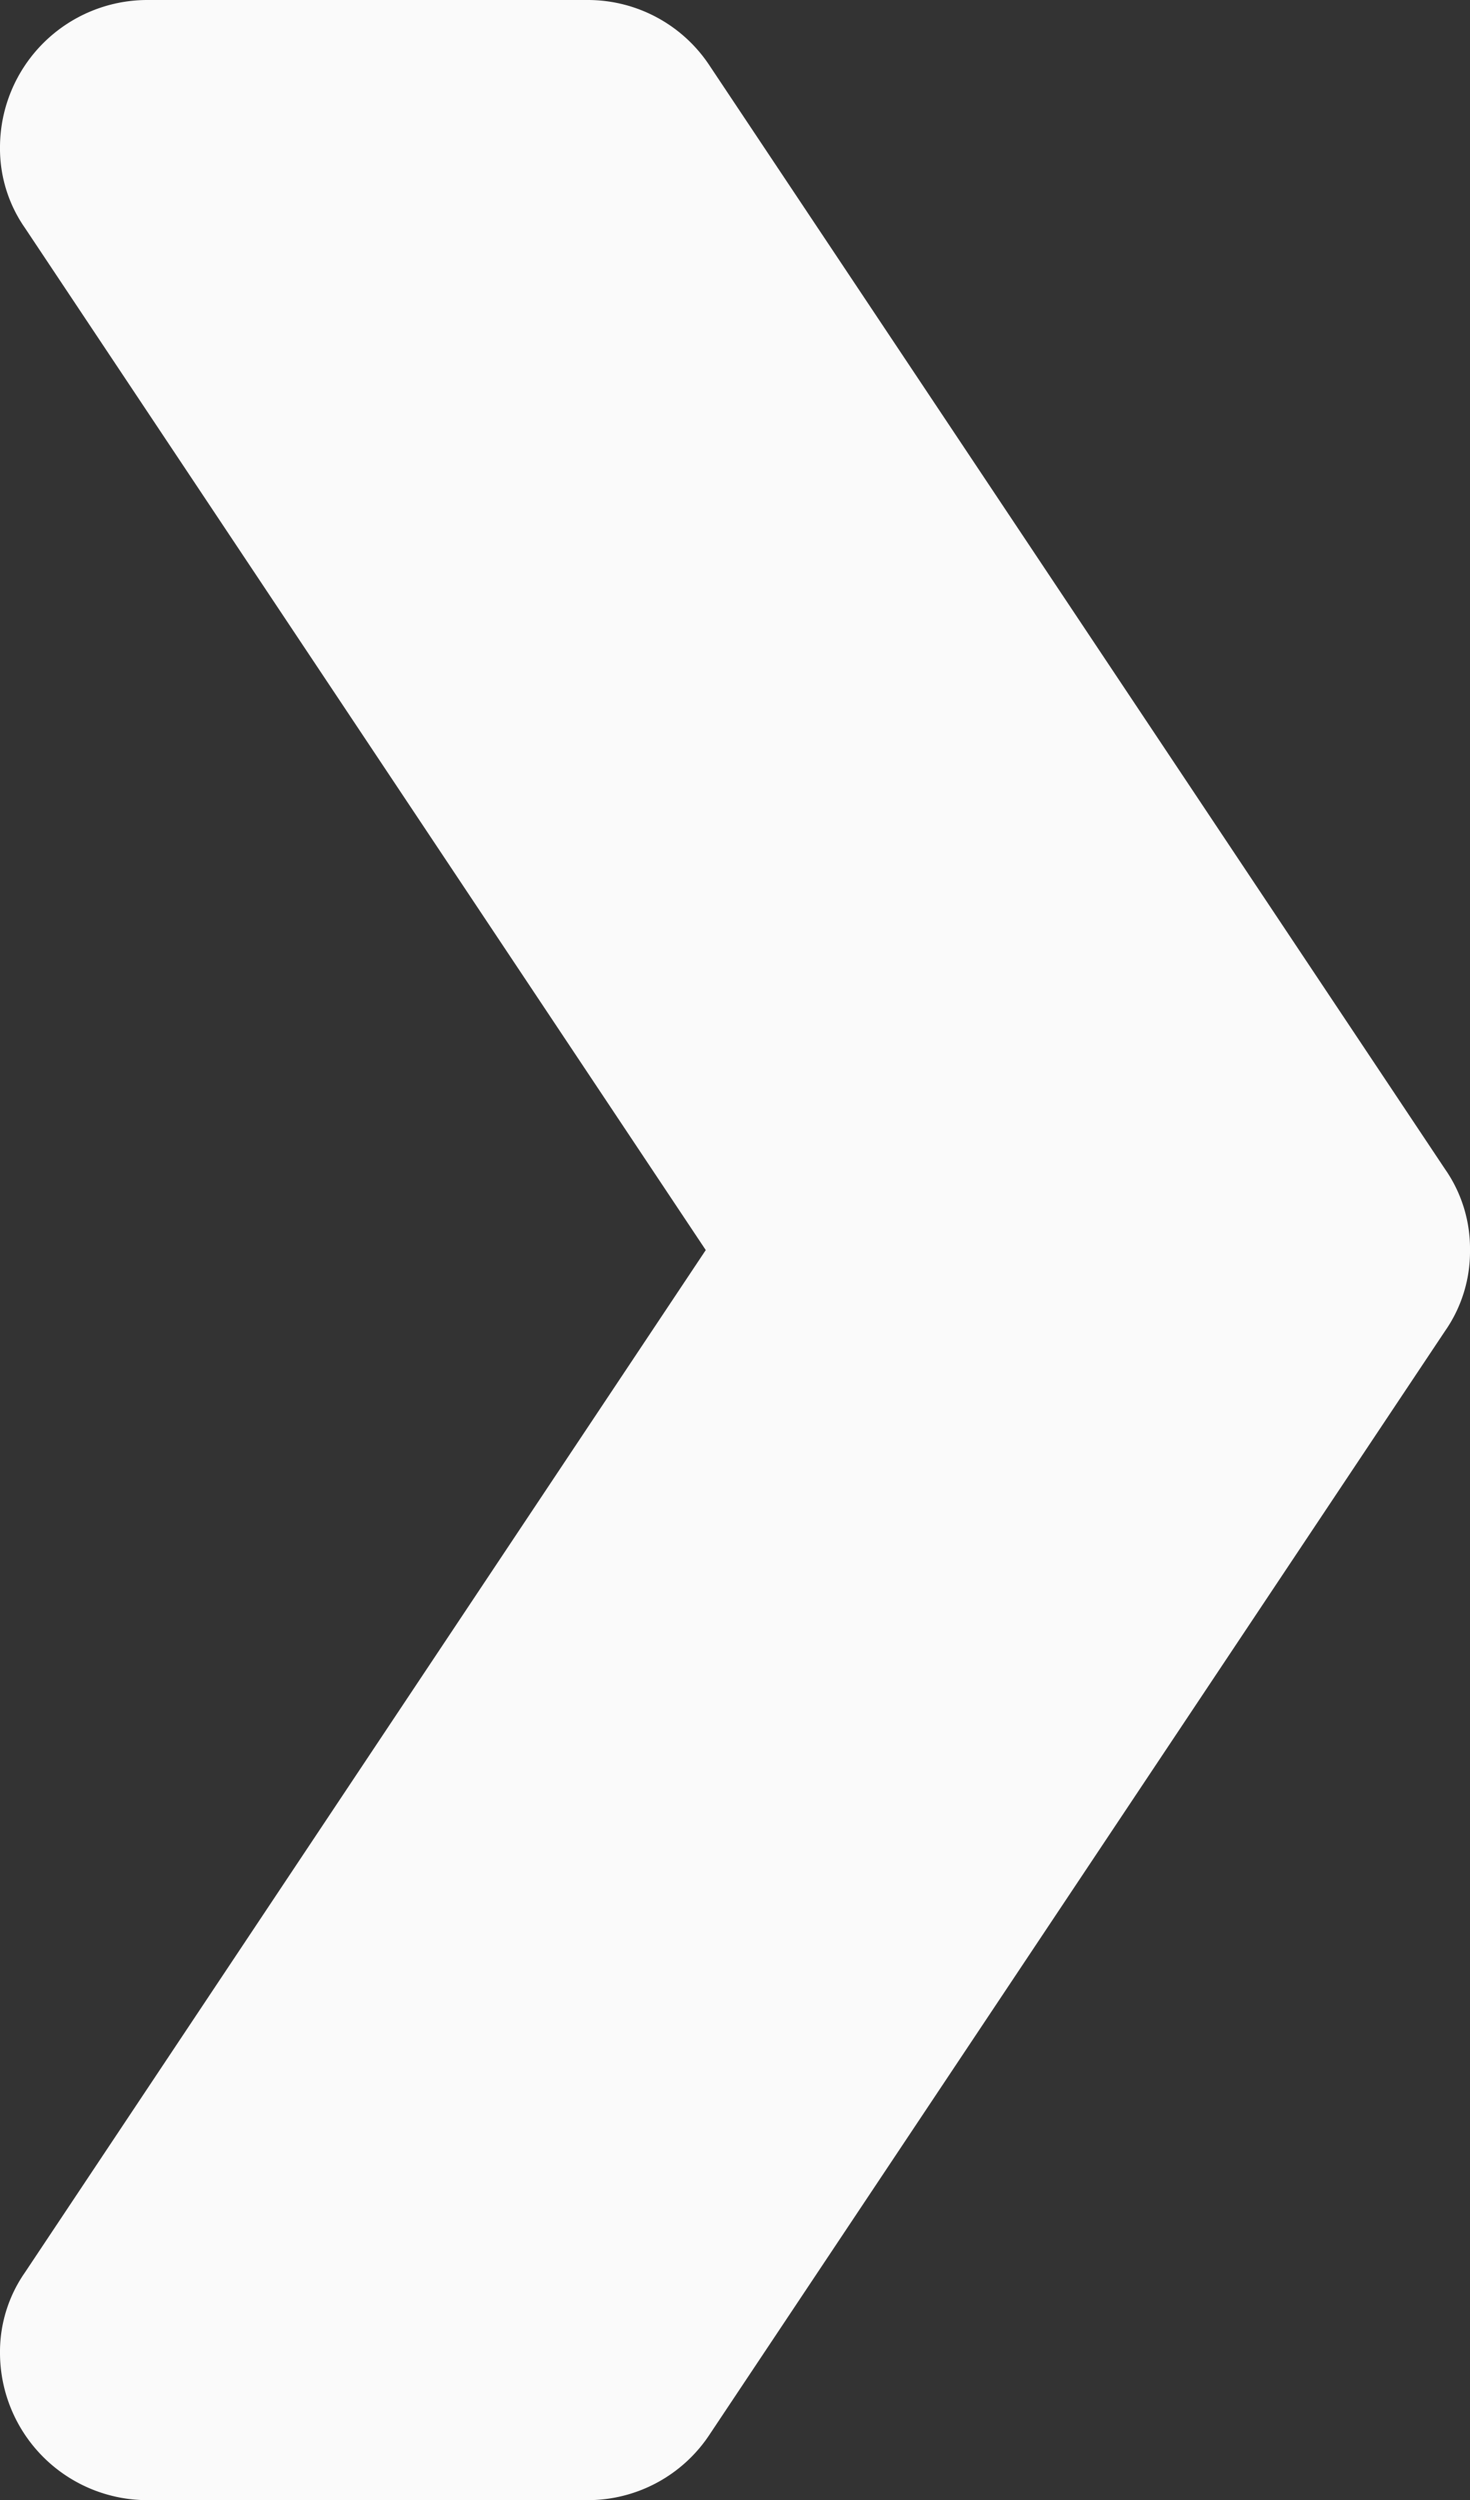
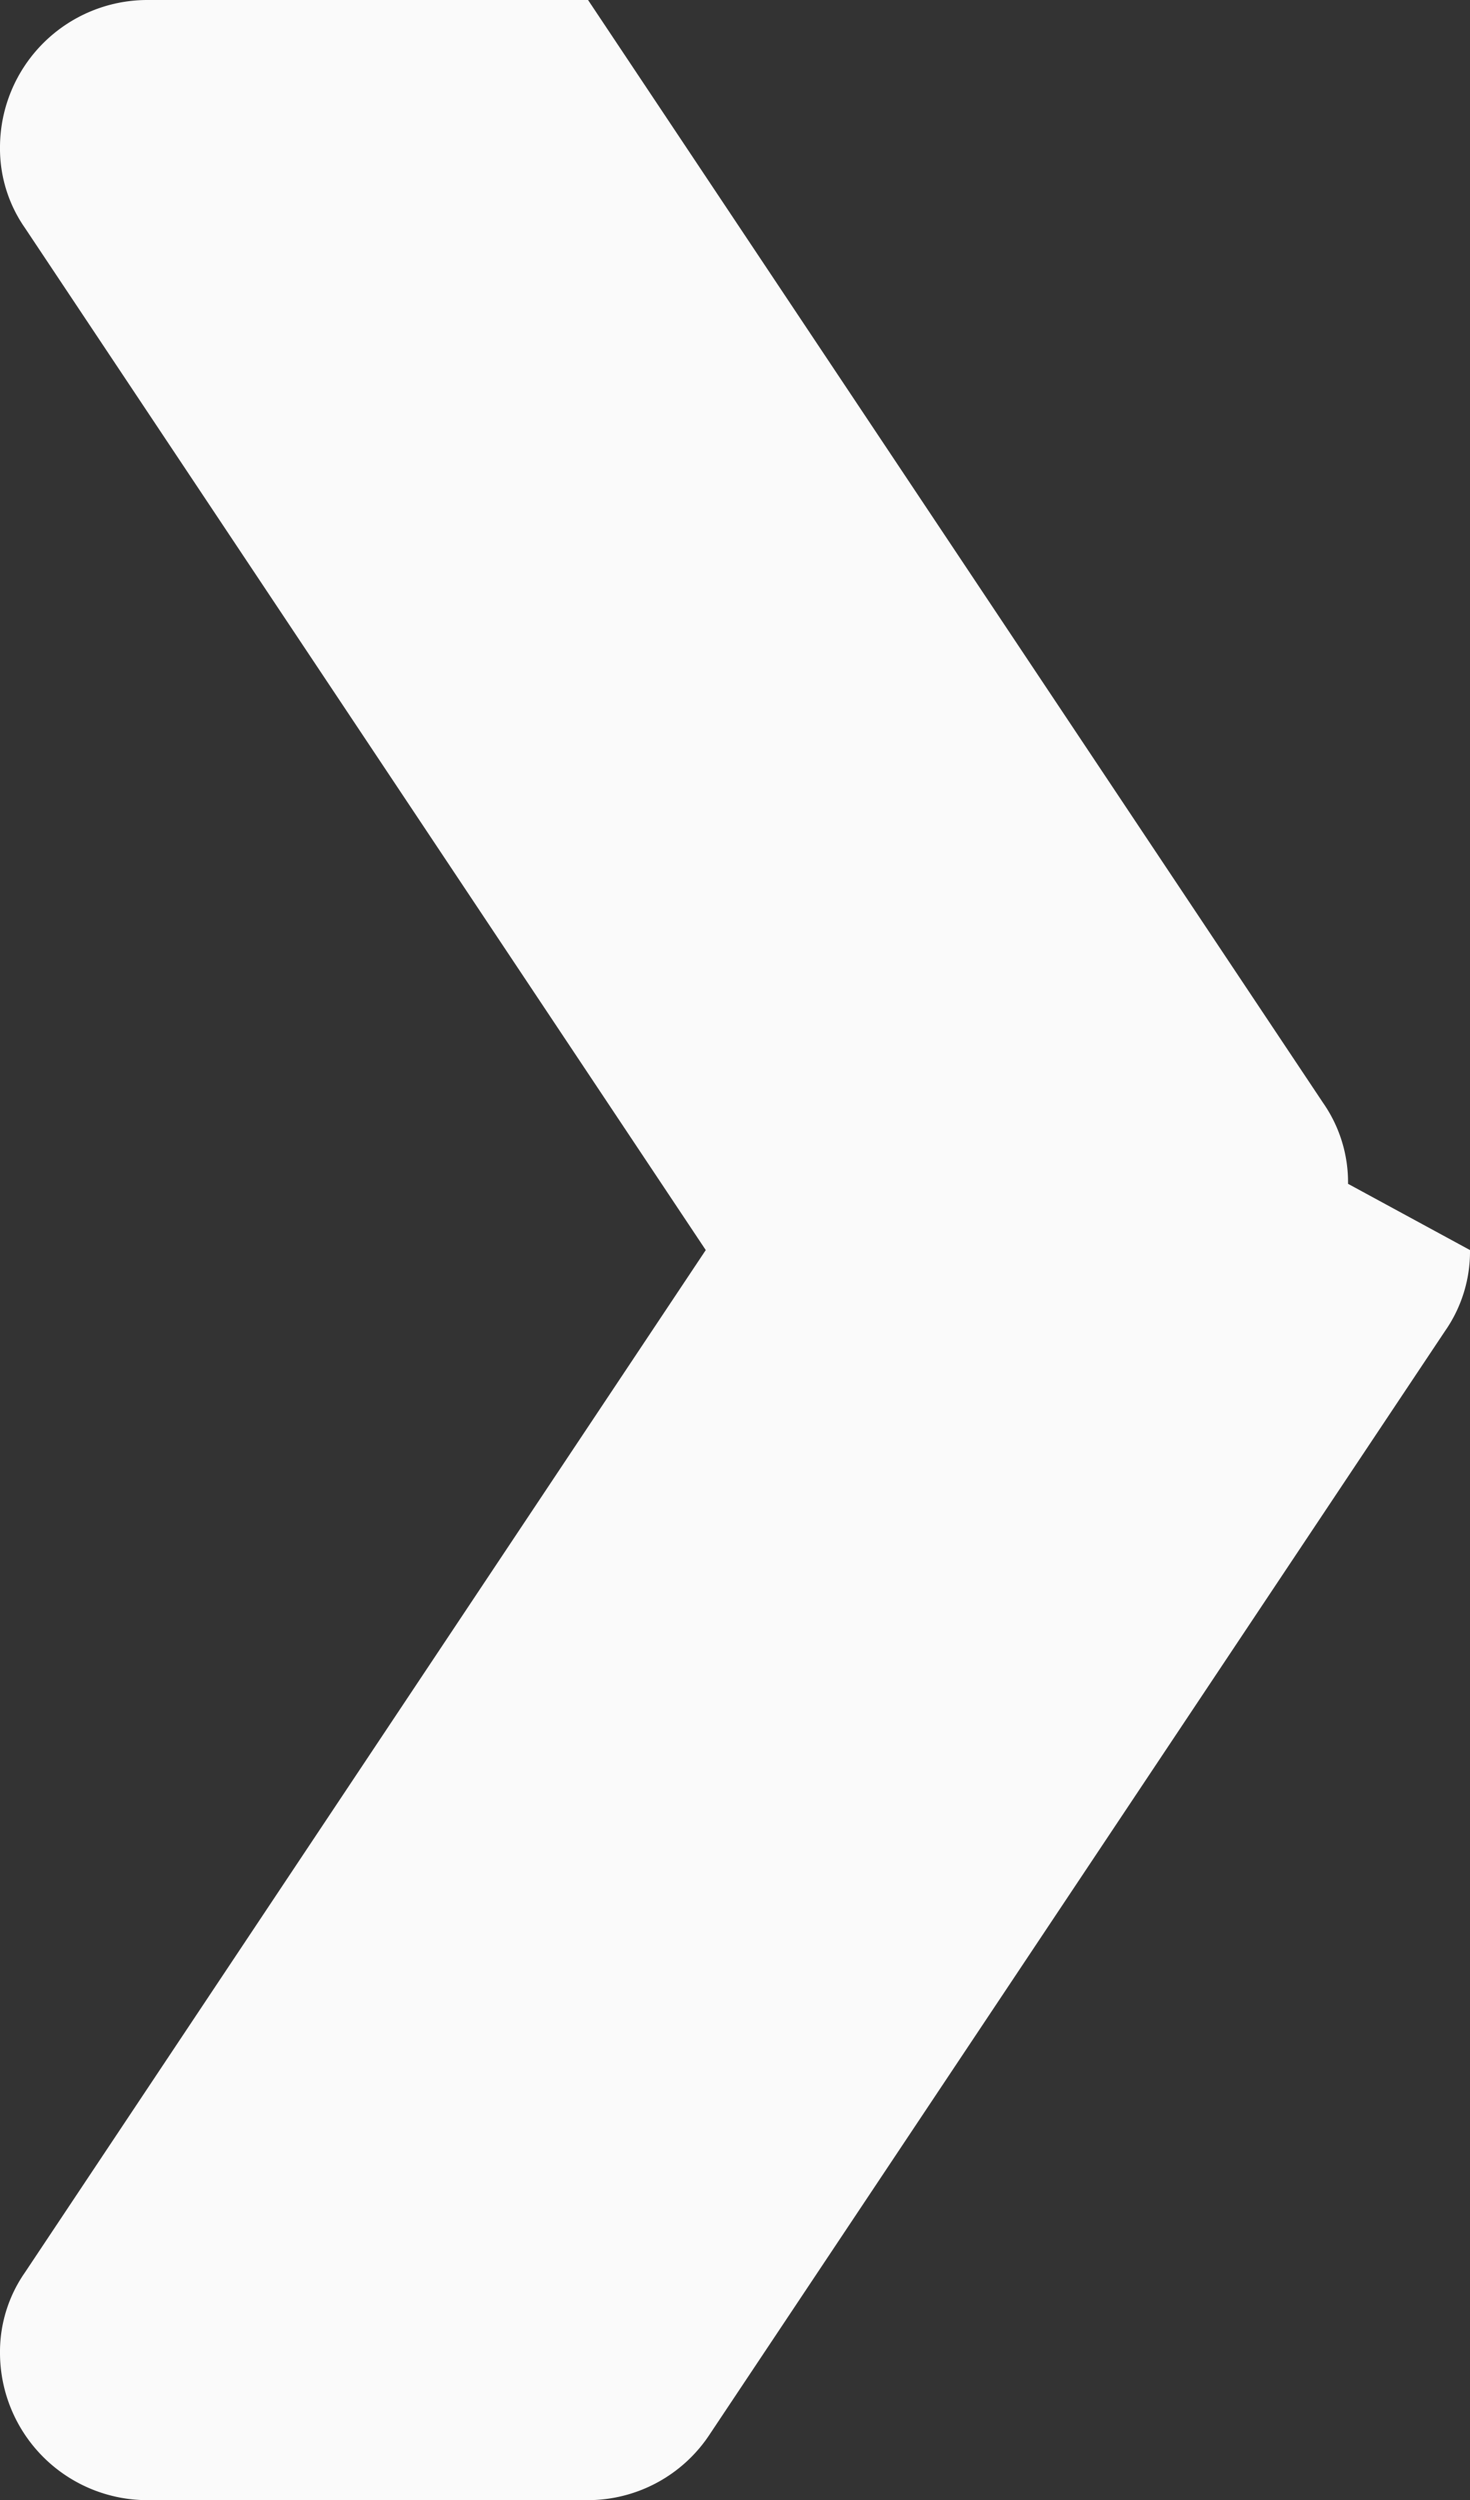
<svg xmlns="http://www.w3.org/2000/svg" viewBox="0 0 5.882 10">
  <rect x="0" y="0" width="5.882" height="10" fill="#333333" stroke="none" />
-   <path d="M5.882 5a.555.555 0 01-.1.324L2.841 9.735a.584.584 0 01-.488.265H.588A.59.59 0 010 9.412a.555.555 0 01.1-.323L2.824 5 .1.912A.555.555 0 010 .588.59.59 0 01.588 0h1.765a.584.584 0 01.488.265l2.941 4.411a.555.555 0 01.1.324zm0 0" fill="#fafafa" />
+   <path d="M5.882 5a.555.555 0 01-.1.324L2.841 9.735a.584.584 0 01-.488.265H.588A.59.59 0 010 9.412a.555.555 0 01.1-.323L2.824 5 .1.912A.555.555 0 010 .588.59.59 0 01.588 0h1.765l2.941 4.411a.555.555 0 01.1.324zm0 0" fill="#fafafa" />
</svg>